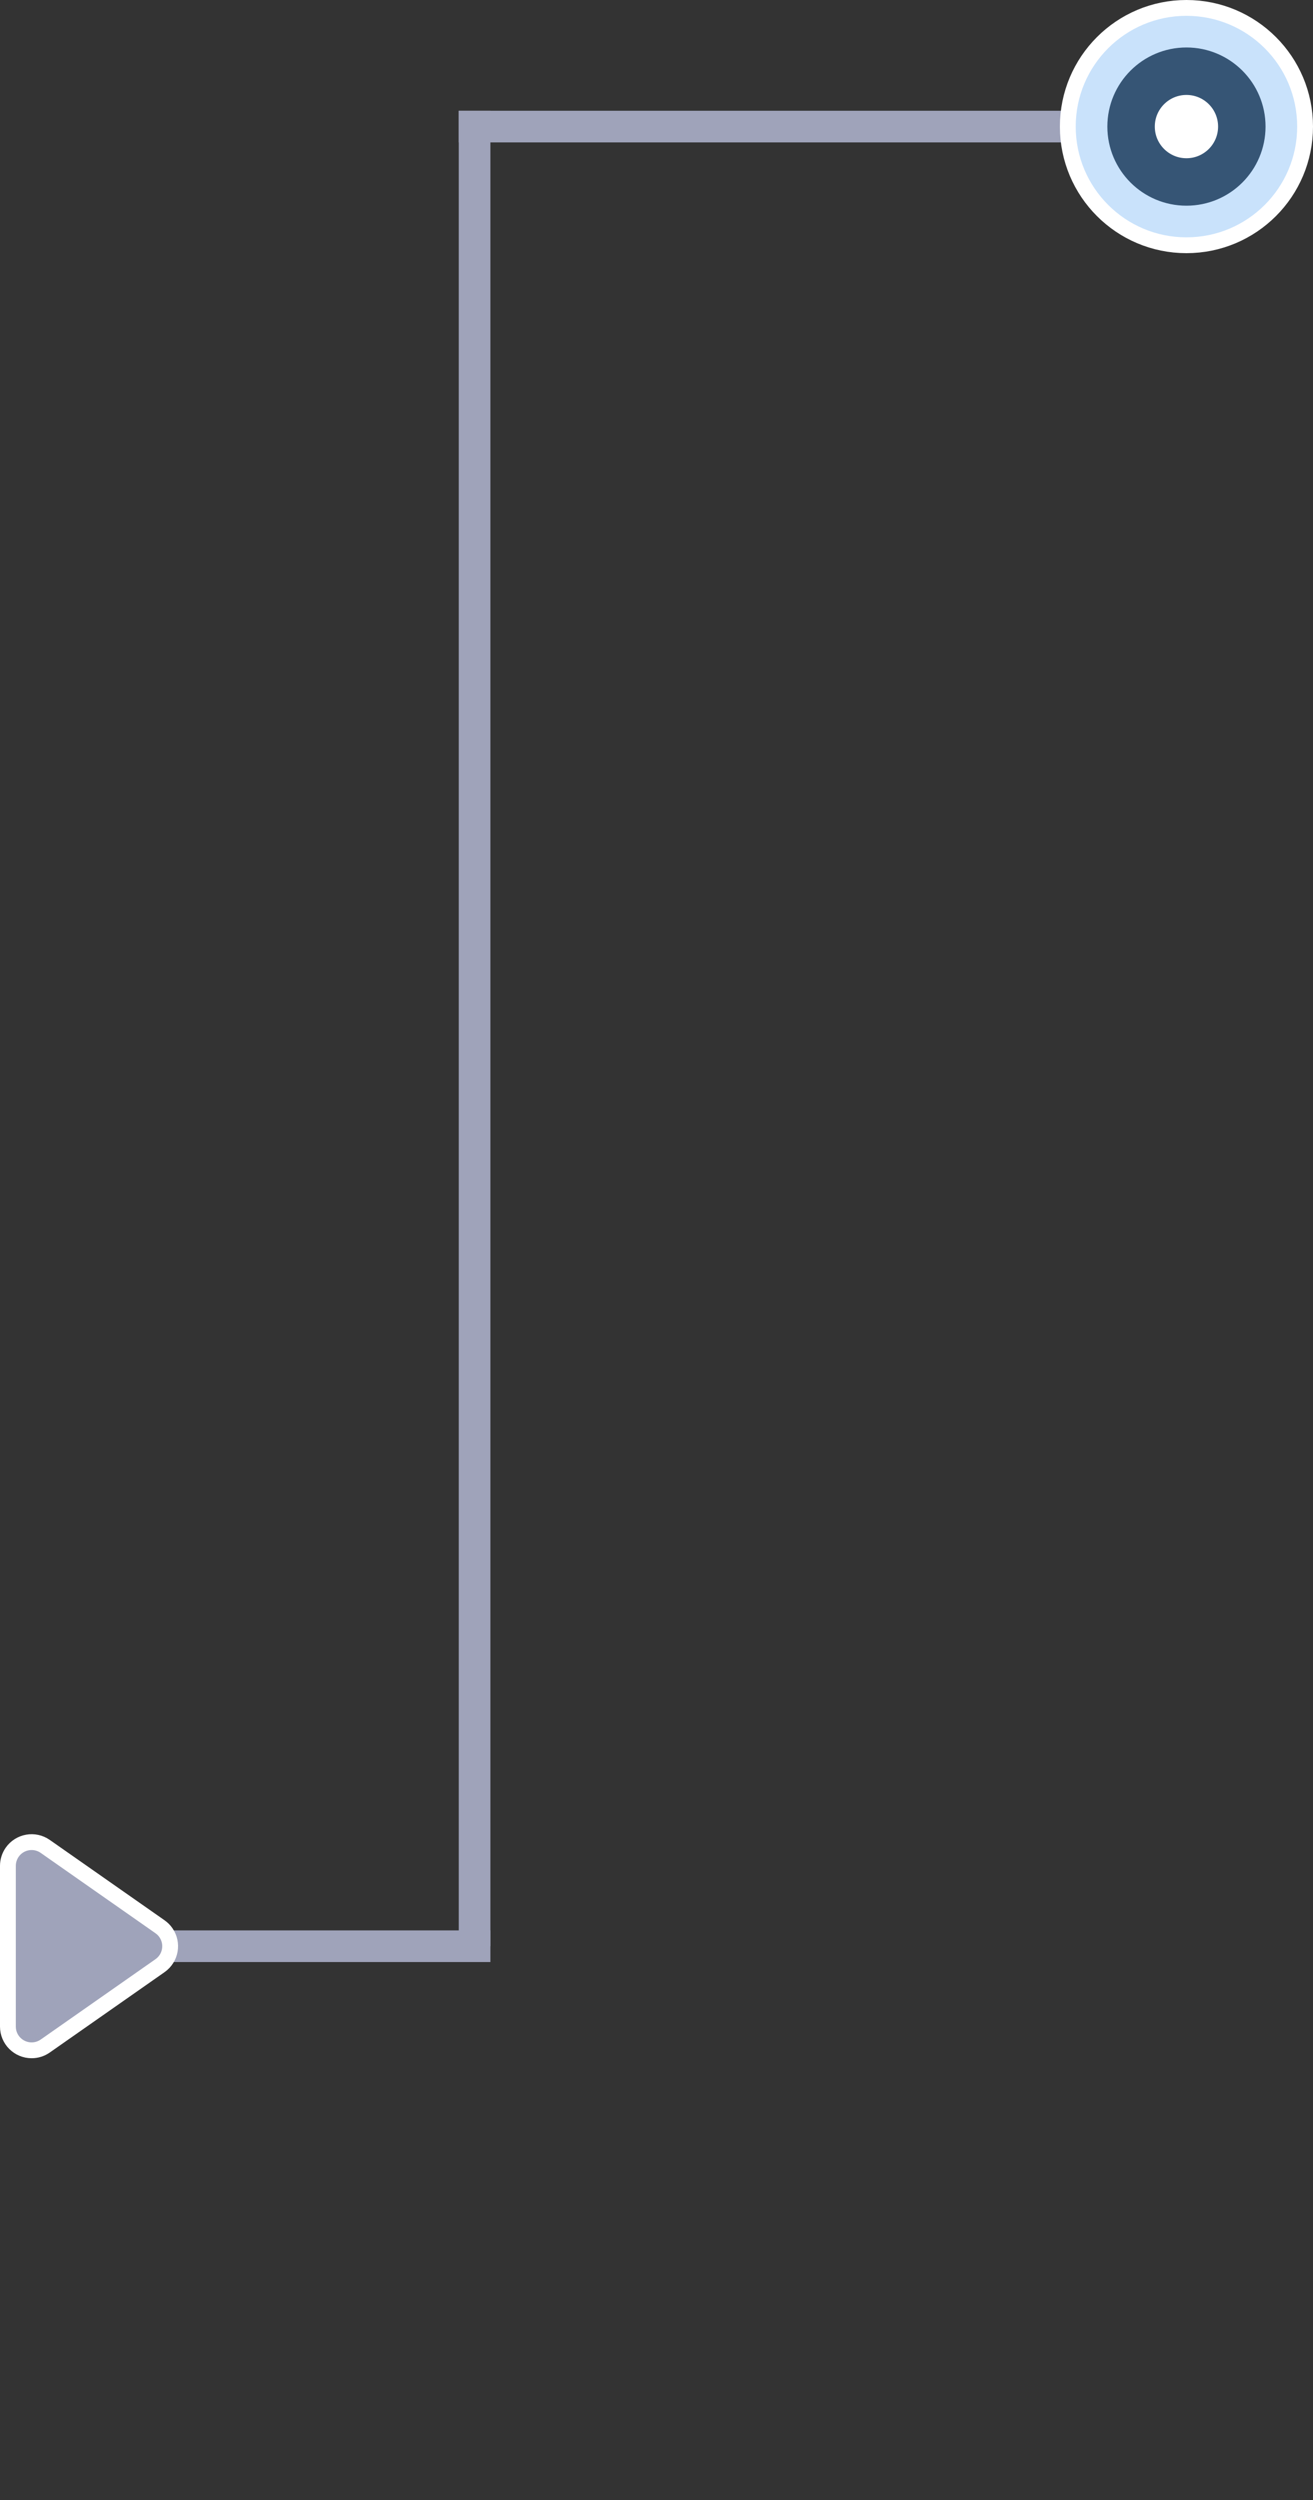
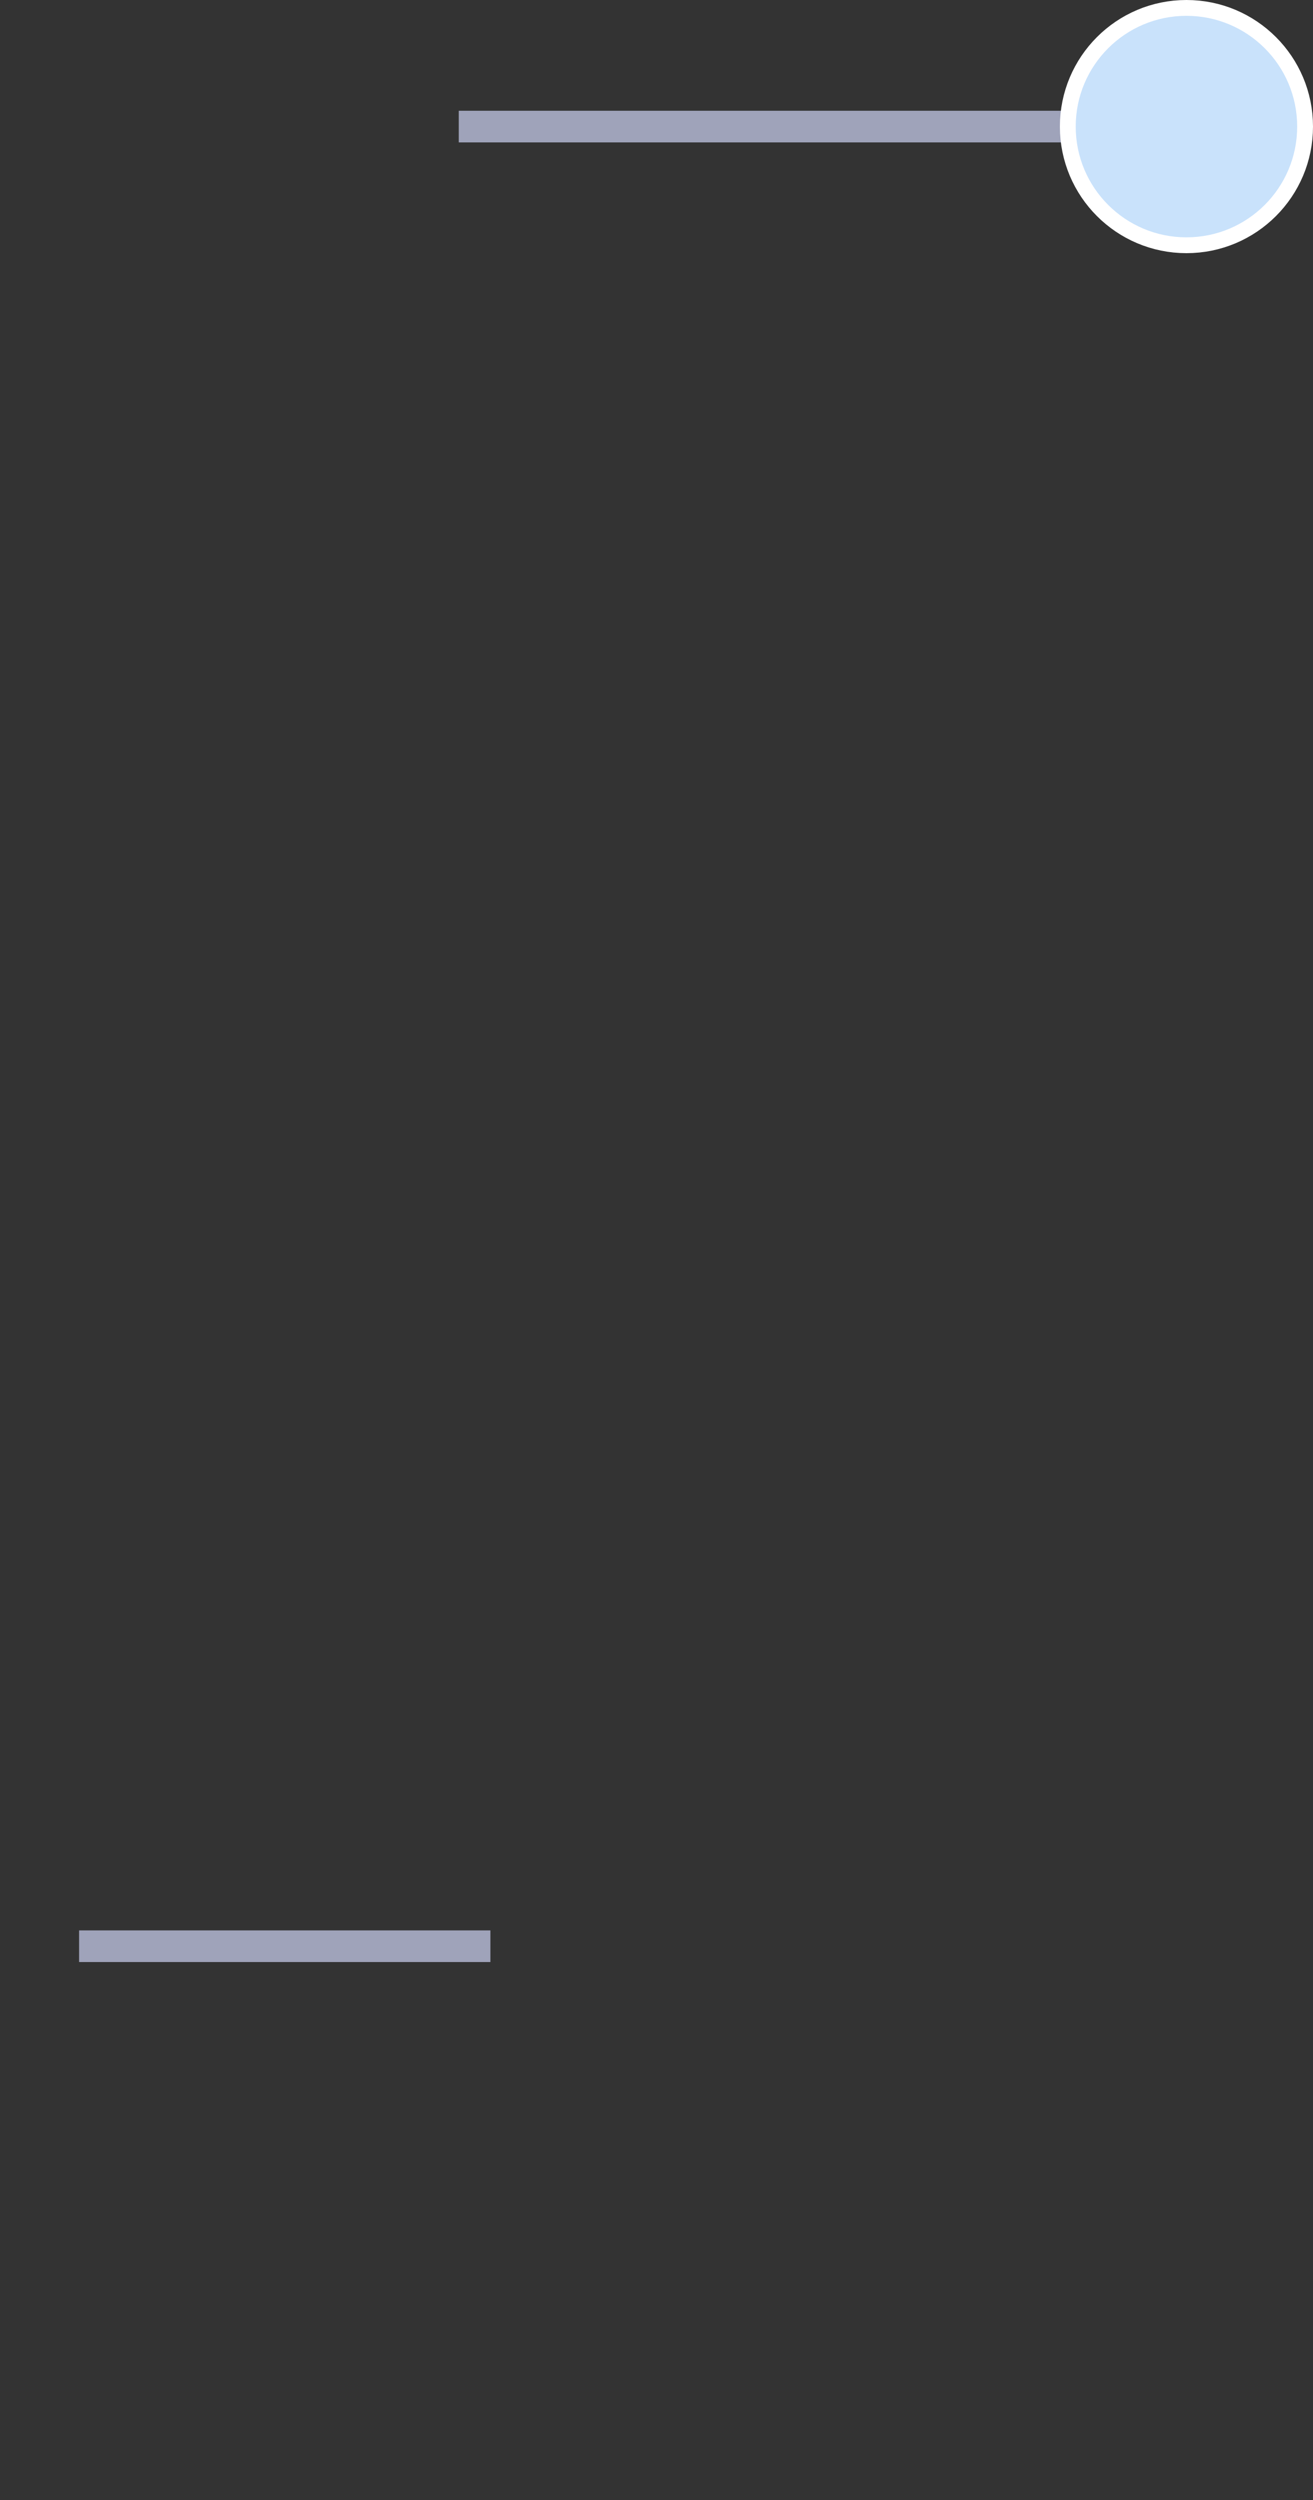
<svg xmlns="http://www.w3.org/2000/svg" width="83px" height="158px" viewBox="0 0 83 158" version="1.1">
  <rect x="0" y="0" width="83" height="158" fill="#333333" stroke="none" />
  <title>编组 51@2x</title>
  <desc>Created with Sketch.</desc>
  <g id="4KMIELS首页（PC端）" stroke="none" stroke-width="1" fill="none" fill-rule="evenodd">
    <g id="1.2产品与服务-智能运营分析平台（切图1）" transform="translate(-734, -1395)" fill-rule="nonzero">
      <g id="编组-8" transform="translate(0, 1096)">
        <g id="编组-56" transform="translate(308, 199)">
          <g id="编组-60" transform="translate(426, 0)">
            <g id="编组-51" transform="translate(41.5, 179) scale(-1, 1) translate(-41.5, -179) translate(0, 100)">
              <rect id="矩形" fill="#9FA3BA" x="52" y="122" width="26" height="2" />
-               <rect id="矩形备份-26" fill="#9FA3BA" x="52" y="7" width="2" height="116" />
              <rect id="矩形" fill="#9FA3BA" x="11" y="7" width="43" height="2" />
              <circle id="椭圆形备份-4" stroke="#FFFFFF" fill="#C9E2FB" cx="8" cy="8" r="7.5" />
-               <circle id="椭圆形备份-6" stroke="#365575" stroke-width="3" fill="#FFFFFF" cx="8" cy="8" r="3.5" />
-               <path d="M78.229,118.884 L83.308,126.14 C83.783,126.818 83.618,127.754 82.94,128.229 C82.687,128.405 82.387,128.5 82.079,128.5 L71.921,128.5 C71.092,128.5 70.421,127.828 70.421,127 C70.421,126.692 70.515,126.392 70.692,126.14 L75.771,118.884 C76.246,118.205 77.182,118.04 77.86,118.515 C78.004,118.615 78.128,118.74 78.229,118.884 Z" id="三角形" stroke="#FFFFFF" fill="#9FA3BA" transform="translate(77, 123) rotate(-90) translate(-77, -123) " />
            </g>
          </g>
        </g>
      </g>
    </g>
  </g>
</svg>